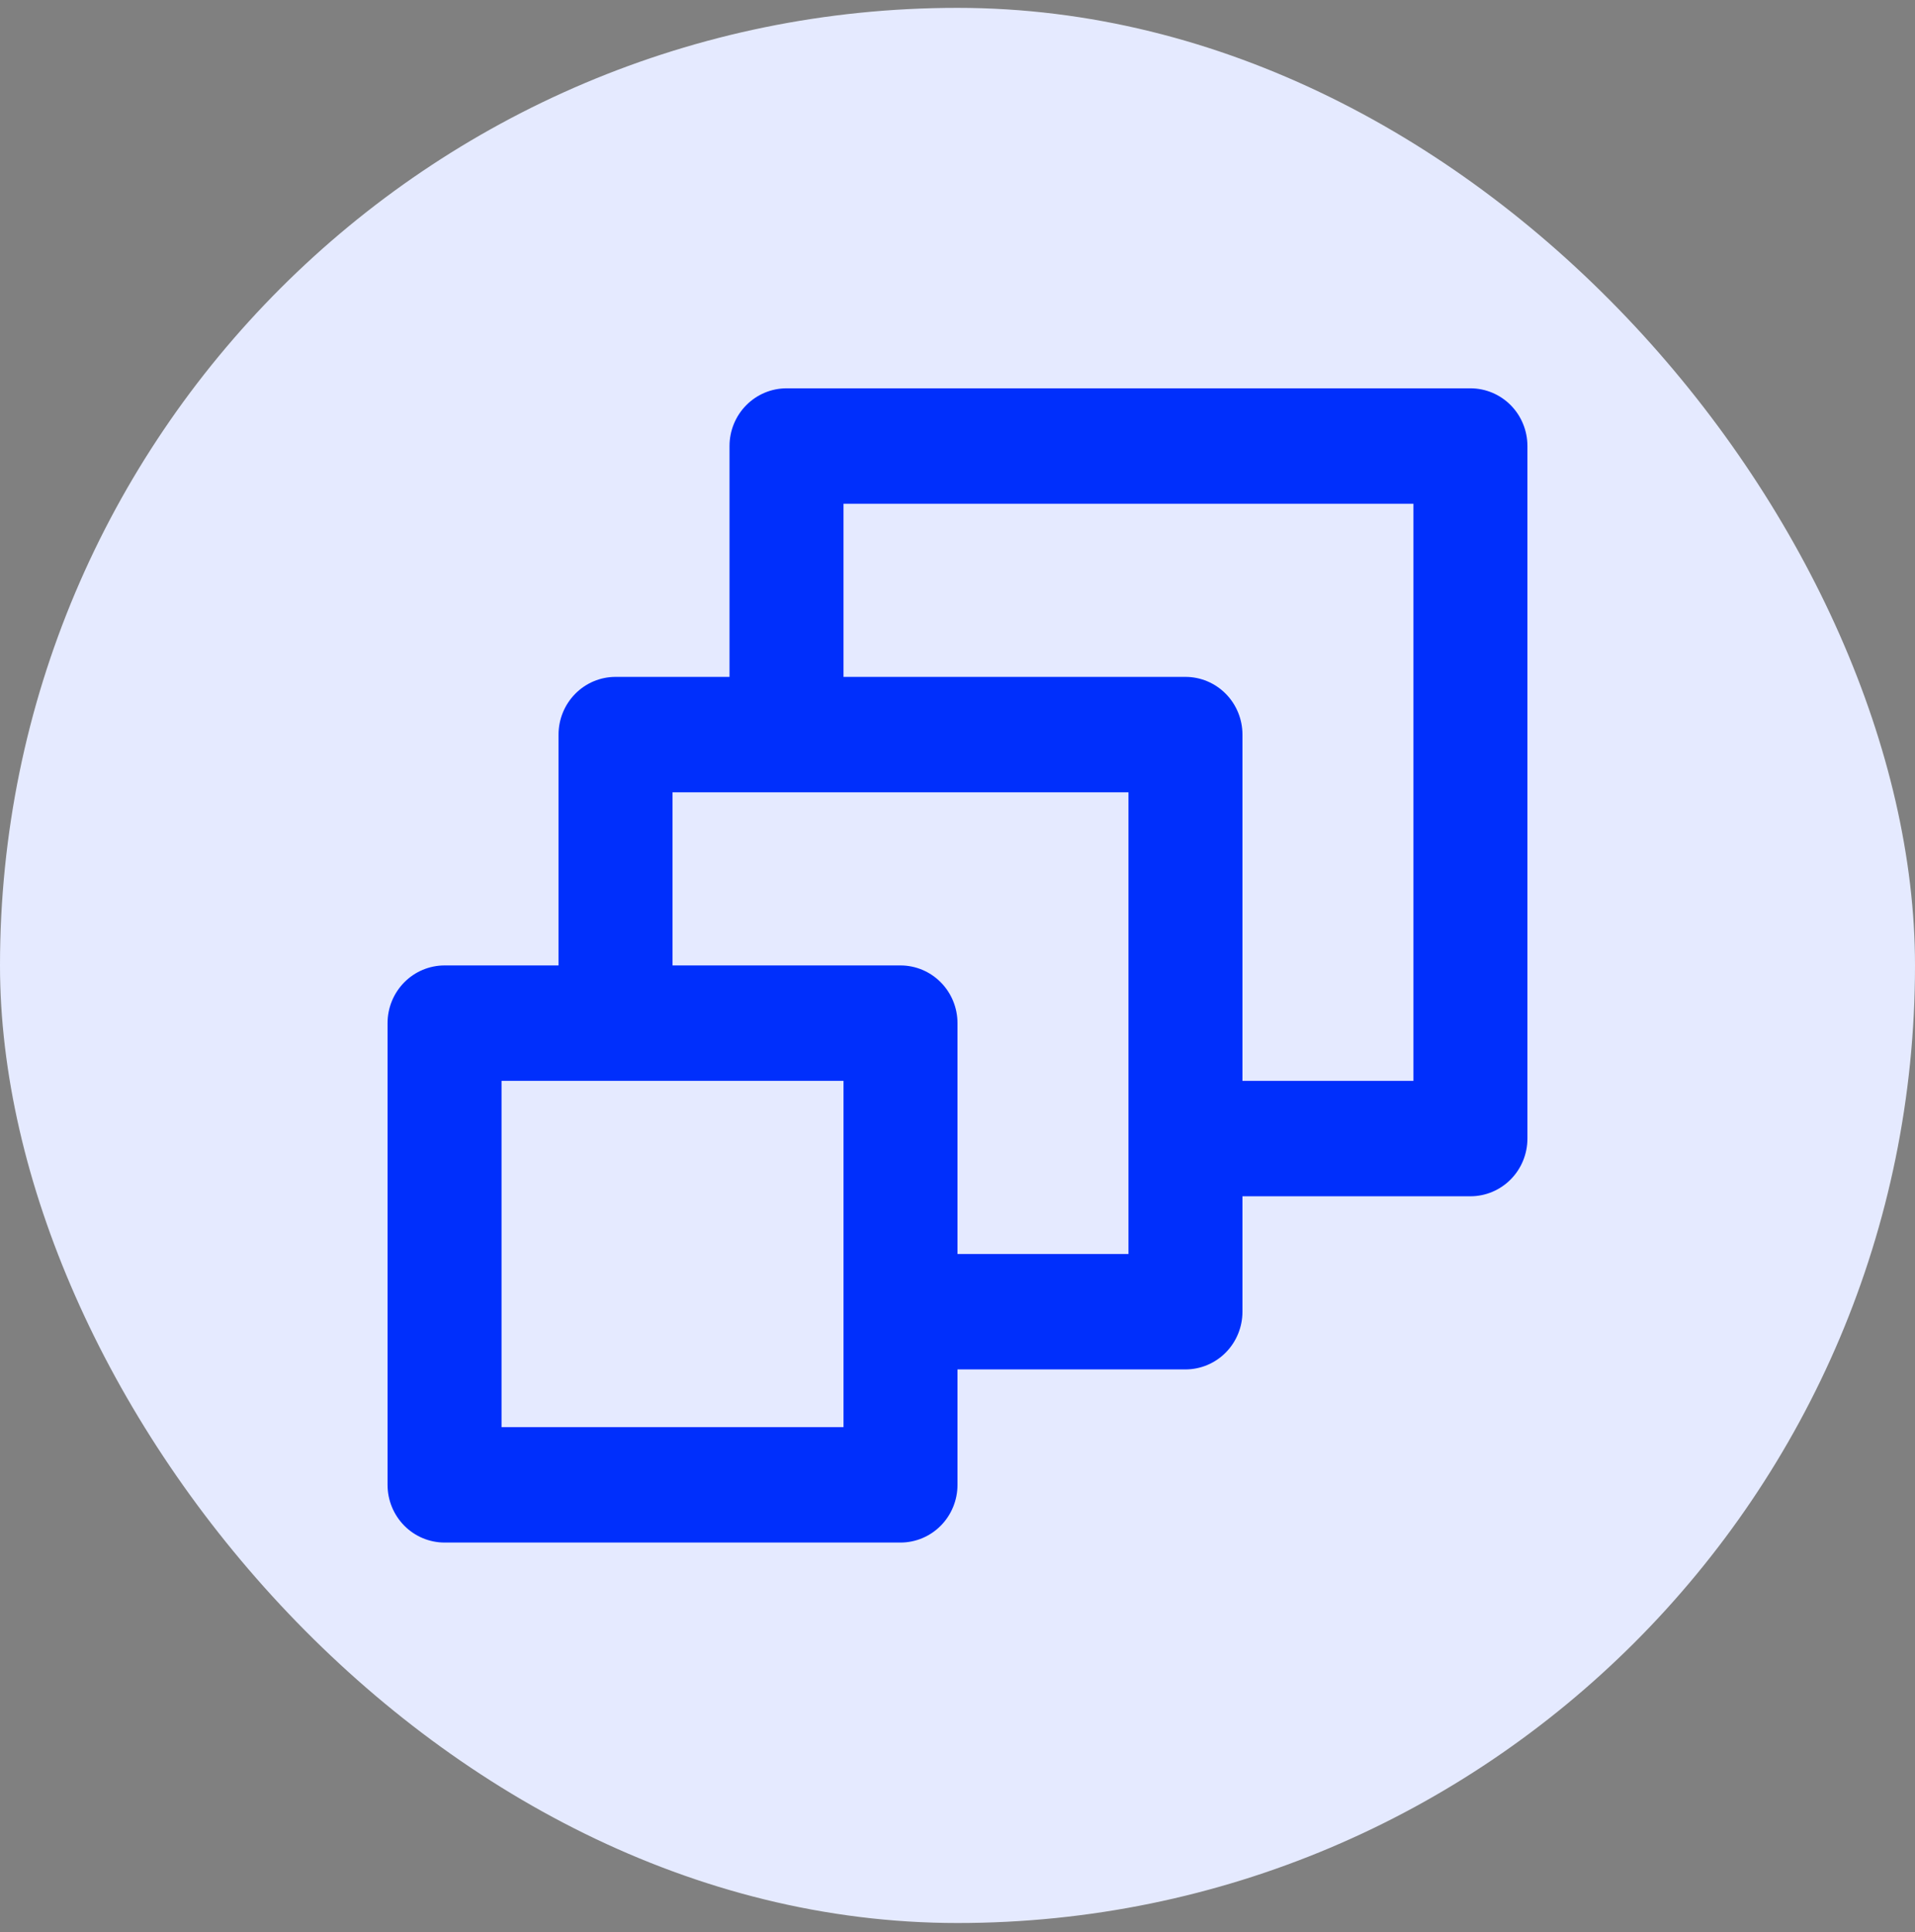
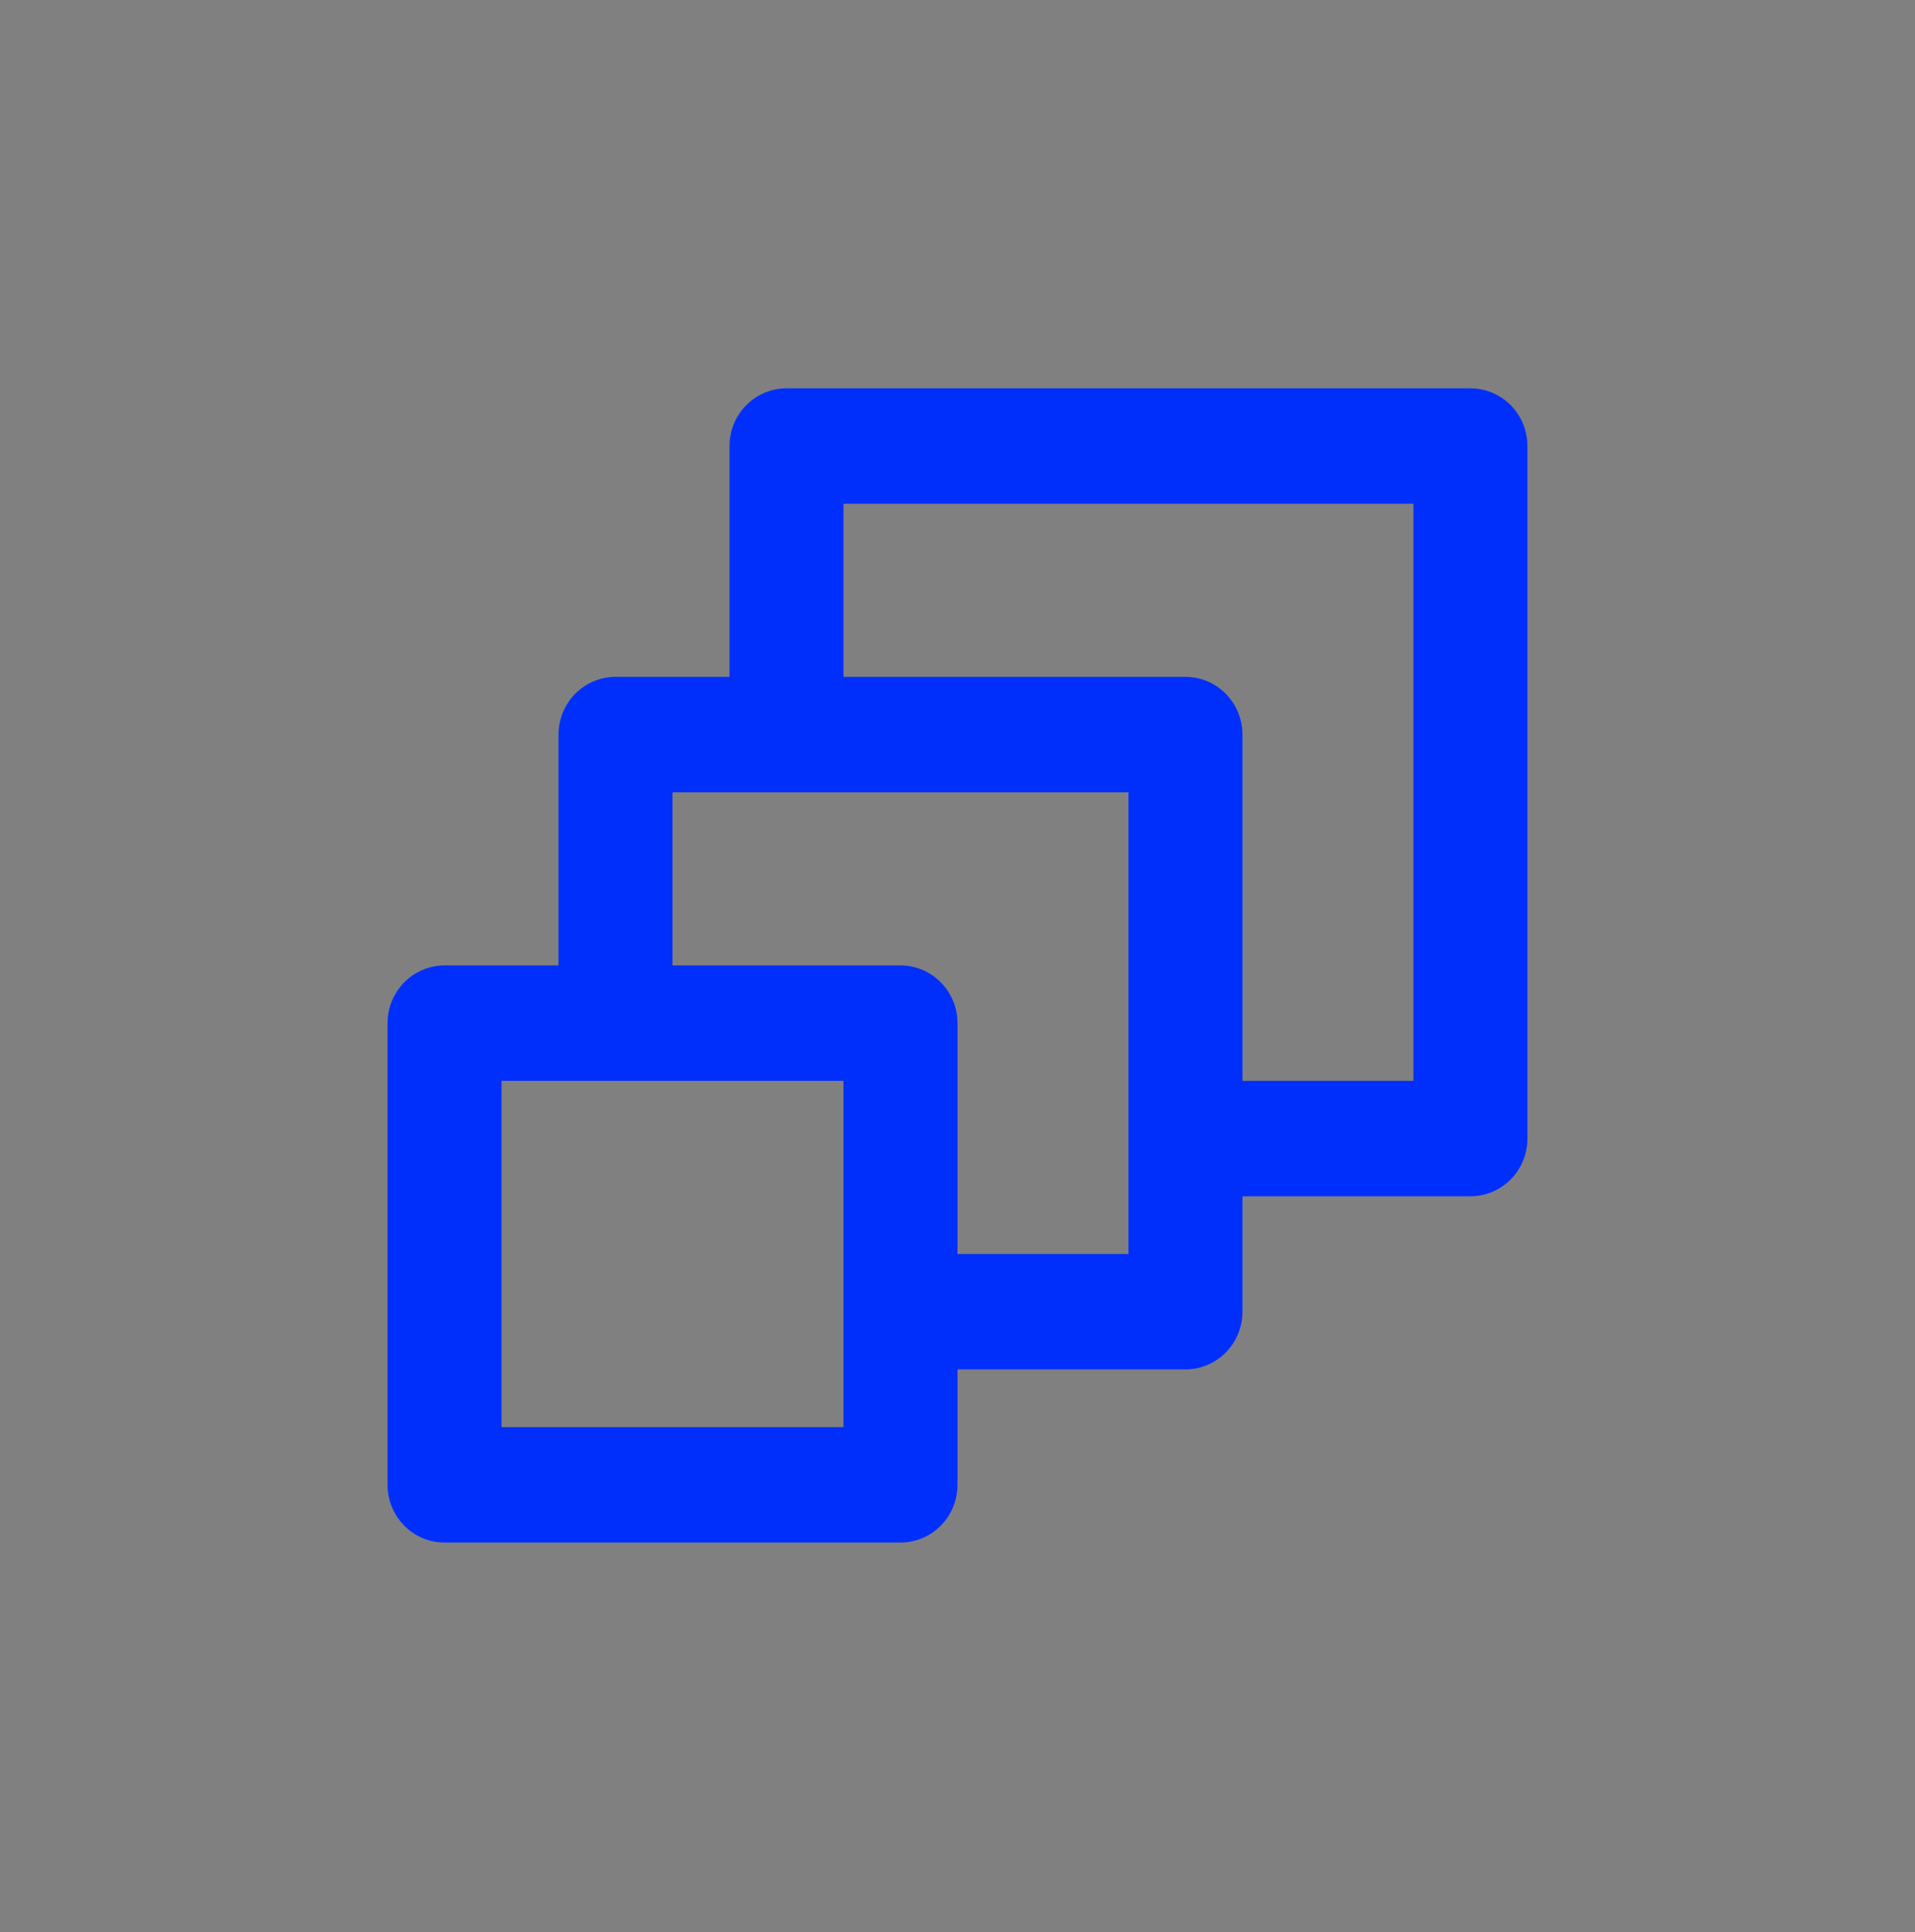
<svg xmlns="http://www.w3.org/2000/svg" width="112" height="113" viewBox="0 0 112 113" fill="none">
  <rect x="0" y="0" width="112" height="113" fill="#808080" stroke="none" />
-   <rect y="0.46" width="112" height="112" rx="56" fill="#E5EAFF" />
  <path d="M86 22.71H46C45.116 22.71 44.268 23.066 43.643 23.698C43.018 24.331 42.666 25.19 42.666 26.085V39.585H36C35.116 39.585 34.268 39.941 33.643 40.574C33.018 41.206 32.666 42.065 32.666 42.96V56.46H26C25.116 56.46 24.268 56.816 23.643 57.449C23.018 58.081 22.666 58.94 22.666 59.835V86.835C22.666 87.73 23.018 88.588 23.643 89.222C24.268 89.854 25.116 90.21 26 90.21H52.666C53.551 90.21 54.398 89.854 55.023 89.222C55.649 88.588 56 87.73 56 86.835V80.085H69.333C70.217 80.085 71.065 79.729 71.69 79.097C72.315 78.463 72.666 77.605 72.666 76.71V69.96H86C86.884 69.96 87.732 69.604 88.357 68.971C88.982 68.338 89.333 67.48 89.333 66.585V26.085C89.333 25.19 88.982 24.331 88.357 23.698C87.732 23.066 86.884 22.71 86 22.71ZM49.333 83.46H29.333V63.21H49.333V83.46ZM66 73.335H56V59.835C56 58.94 55.649 58.081 55.023 57.449C54.398 56.816 53.551 56.46 52.666 56.46H39.333V46.335H66V73.335ZM82.666 63.21H72.666V42.96C72.666 42.065 72.315 41.206 71.69 40.574C71.065 39.941 70.217 39.585 69.333 39.585H49.333V29.46H82.666V63.21Z" fill="#002FFC" />
</svg>